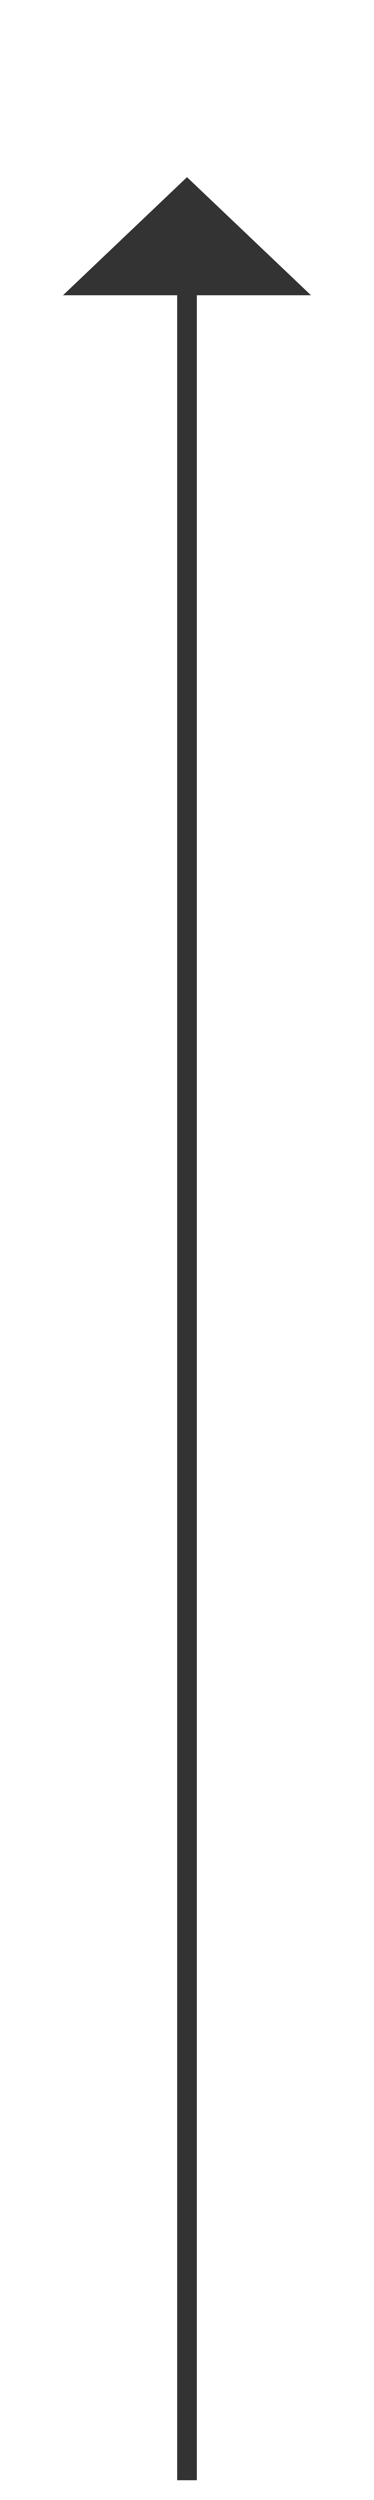
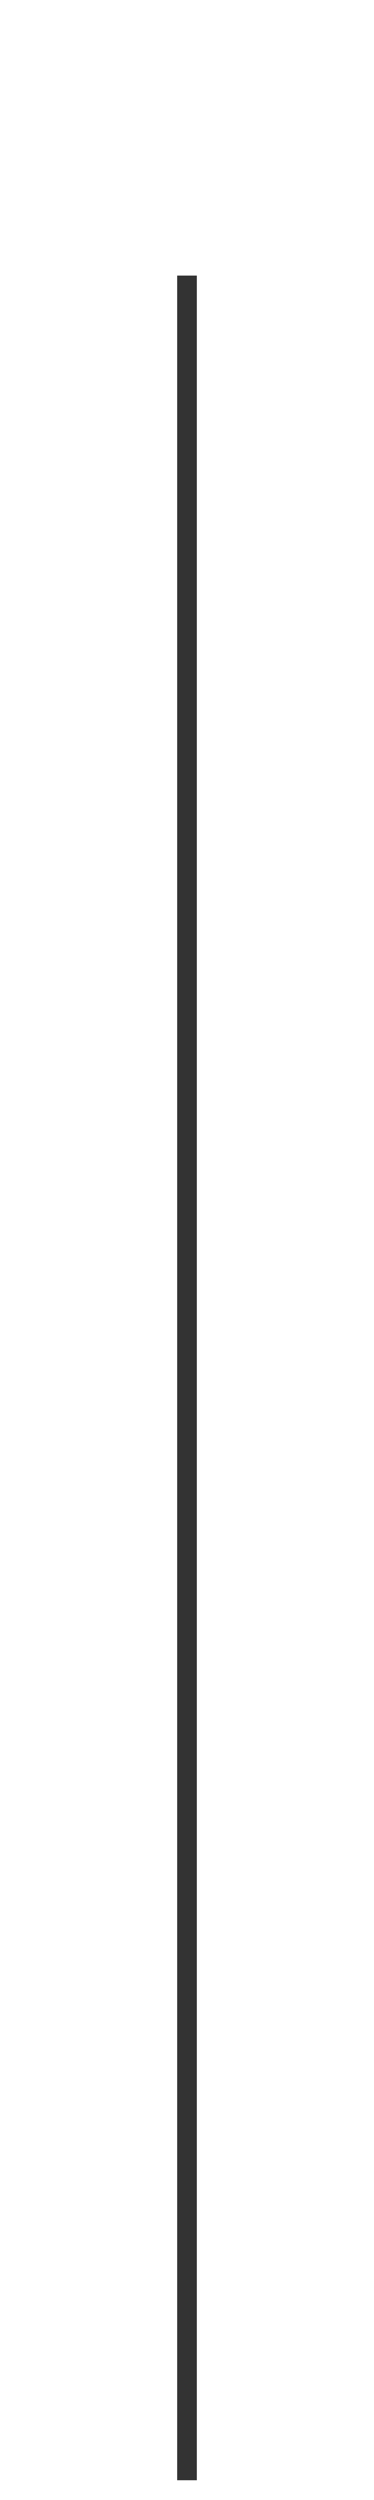
<svg xmlns="http://www.w3.org/2000/svg" version="1.1" width="19px" height="127px">
  <g transform="matrix(1 0 0 1 -899 -5234 )">
-     <path d="M 914.8 5249  L 908.5 5243  L 902.2 5249  L 914.8 5249  Z " fill-rule="nonzero" fill="#333333" stroke="none" />
    <path d="M 908.5 5248  L 908.5 5360  " stroke-width="1" stroke="#333333" fill="none" />
  </g>
</svg>